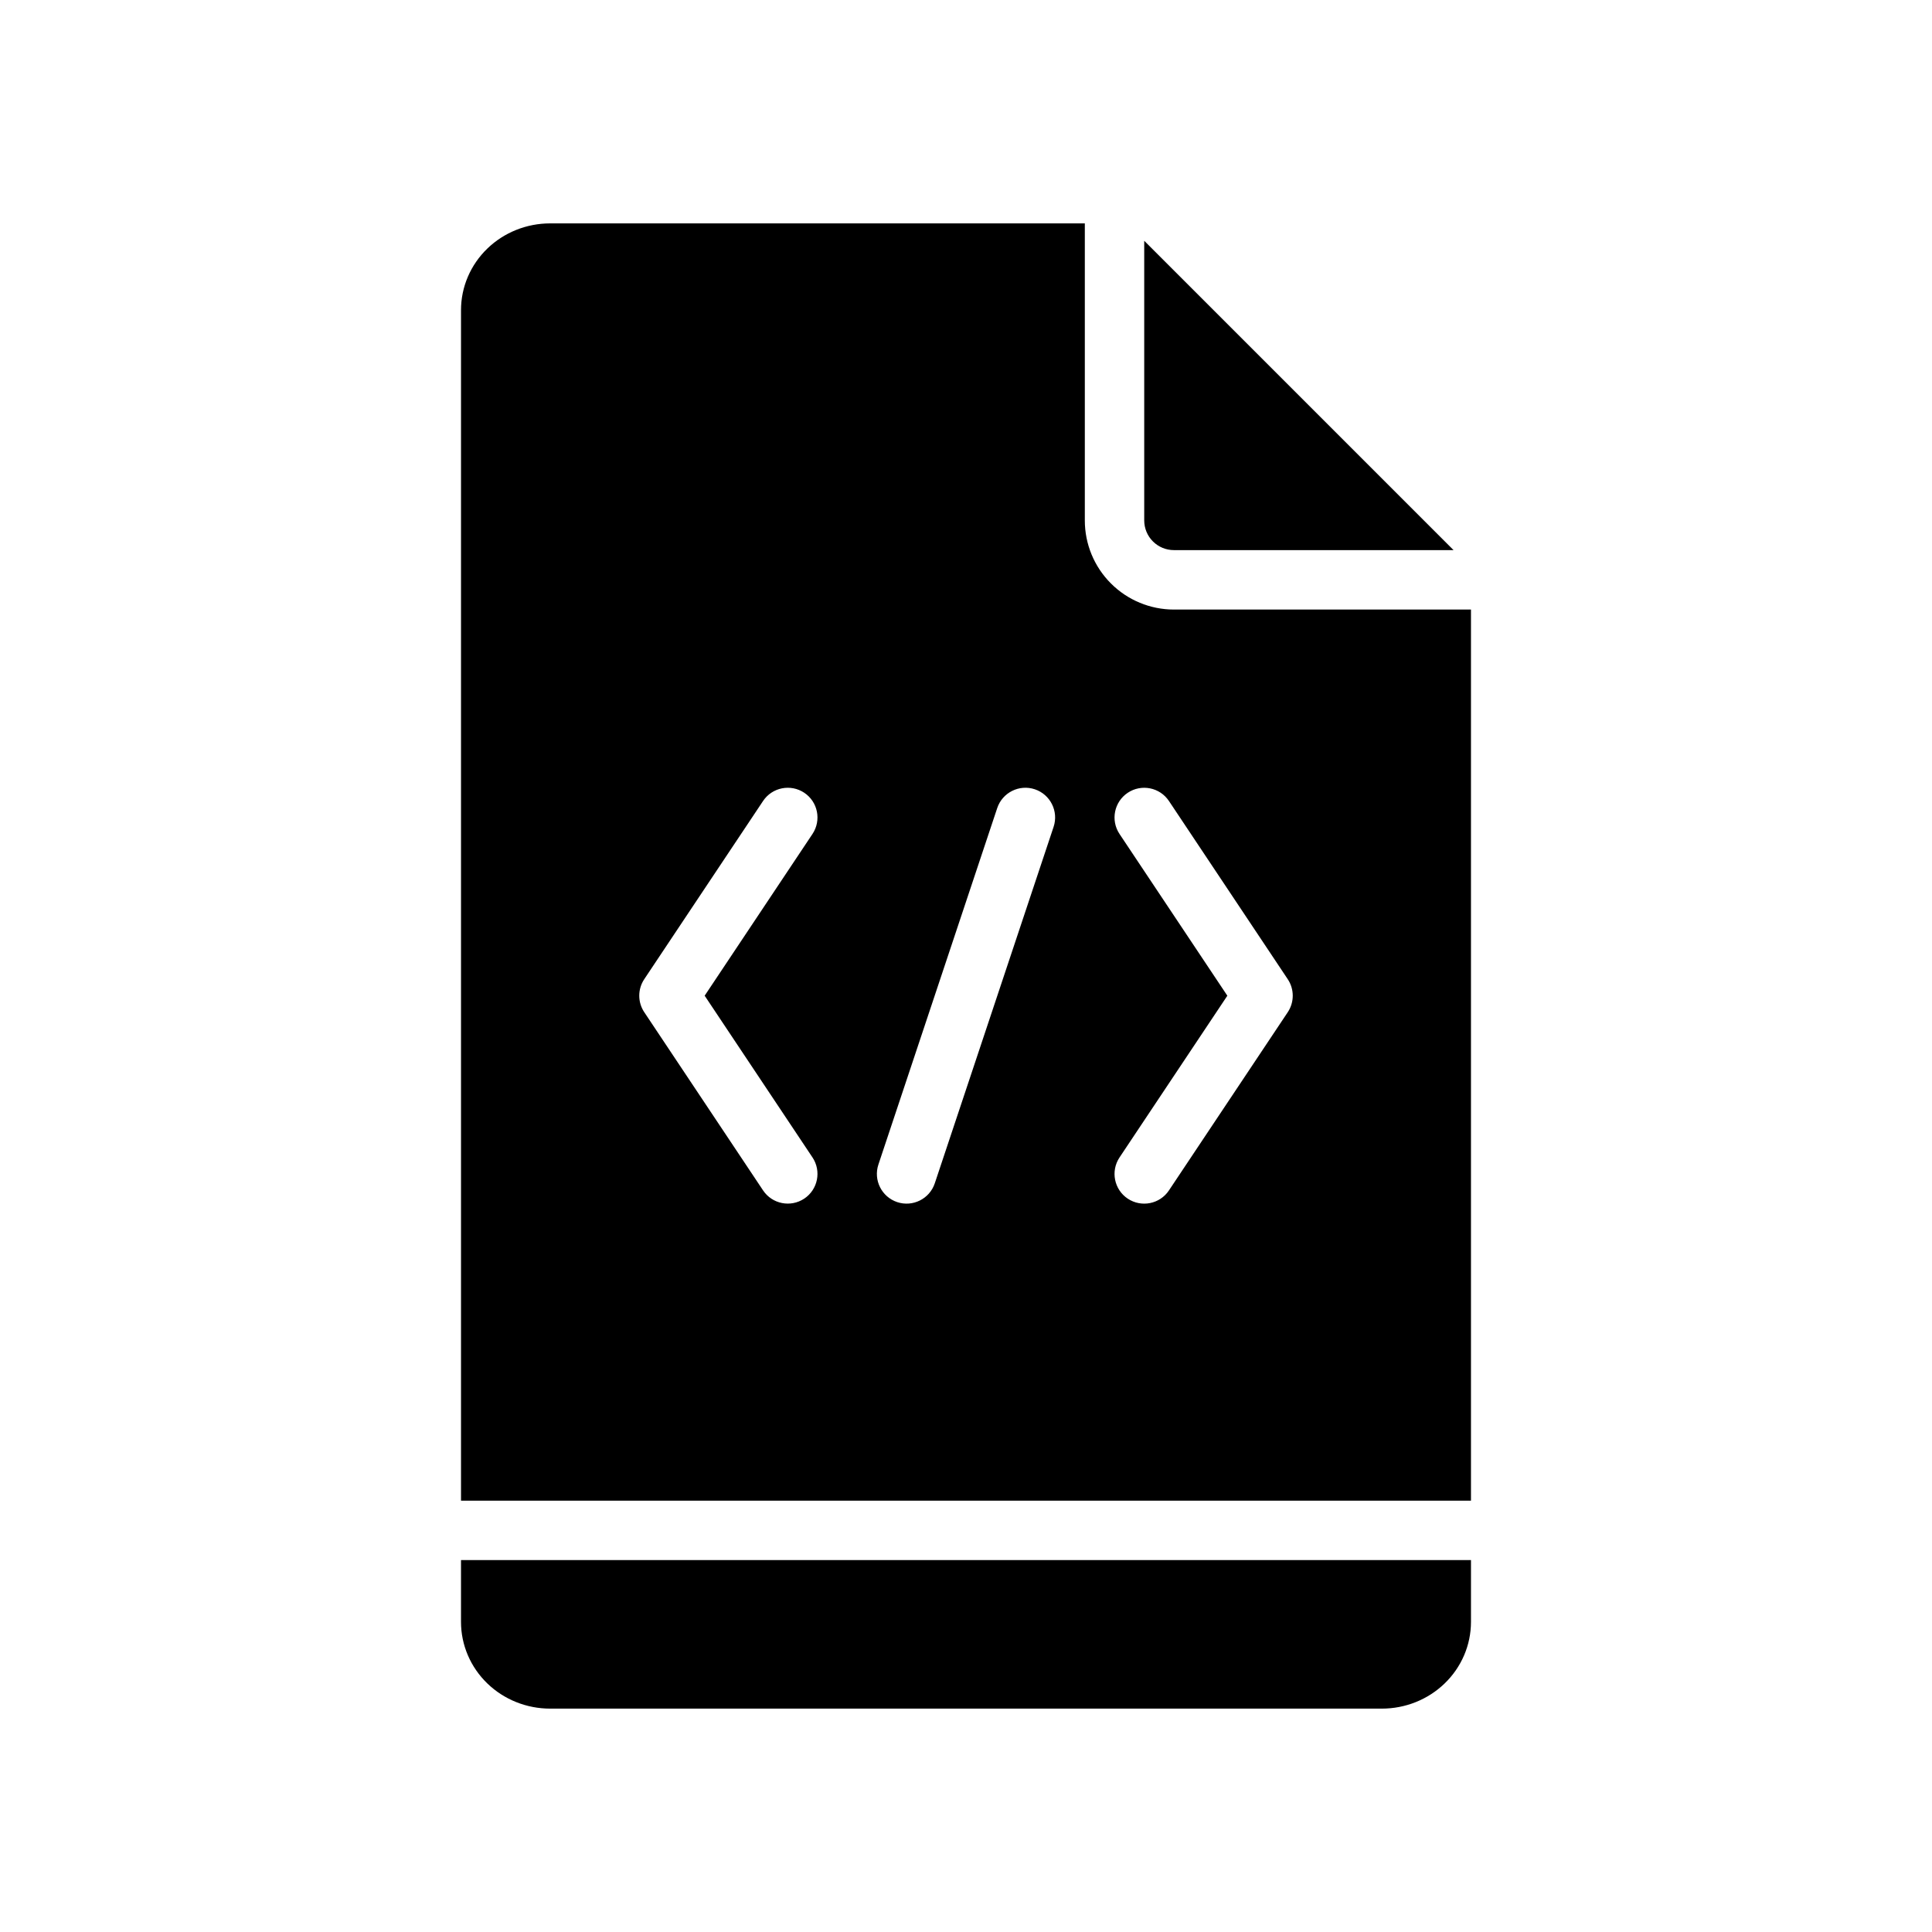
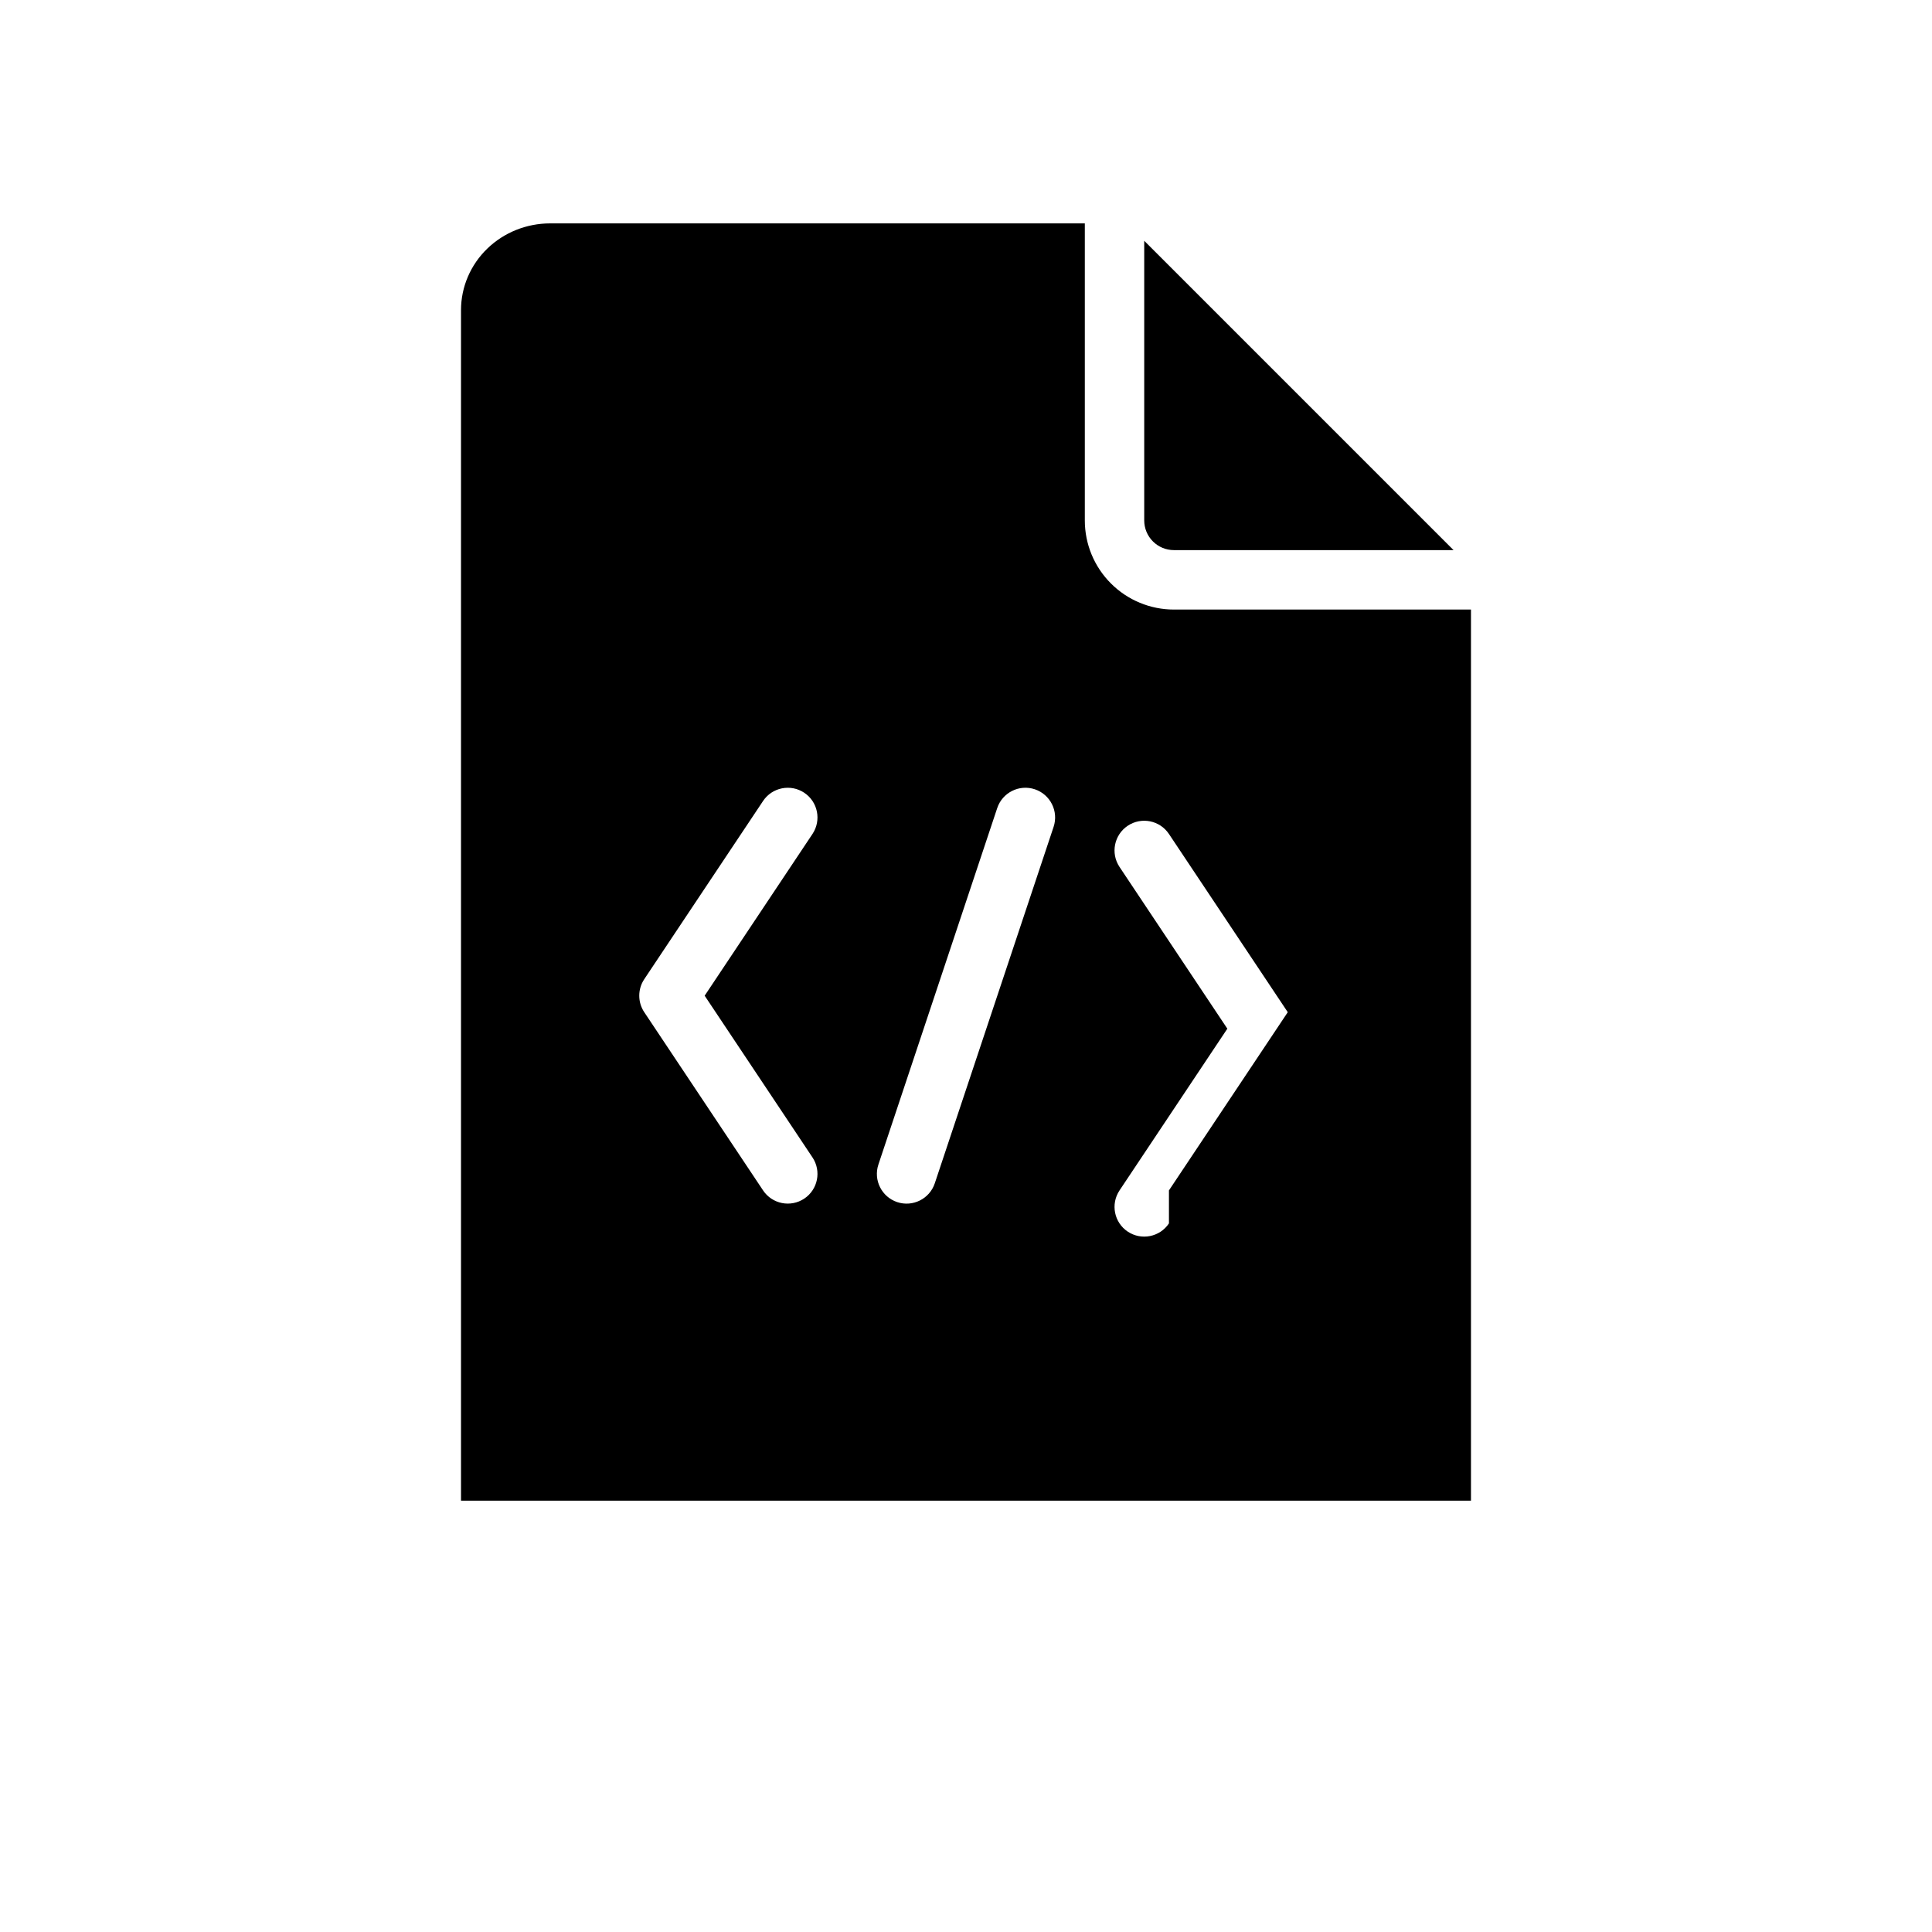
<svg xmlns="http://www.w3.org/2000/svg" fill="#000000" width="800px" height="800px" version="1.1" viewBox="144 144 512 512">
  <g fill-rule="evenodd">
-     <path d="m533.82 557.44h-267.65v16.375c0 6.133 2.512 12.027 7.031 16.367 4.402 4.227 10.359 6.621 16.586 6.621h220.42c6.227 0 12.188-2.394 16.586-6.621 4.519-4.336 7.031-10.234 7.031-16.367v-16.375z" />
-     <path d="m431.49 203.2h-141.7c-6.227 0-12.188 2.394-16.586 6.621-4.519 4.336-7.031 10.234-7.031 16.367v315.51h267.65v-236.16h-78.719c-6.266 0-12.273-2.488-16.695-6.918-4.434-4.426-6.918-10.43-6.918-16.695v-78.719zm-23.215 154.95-31.488 94.465c-1.371 4.117 0.859 8.582 4.984 9.957 4.117 1.371 8.582-0.859 9.957-4.984l31.488-94.465c1.371-4.117-0.859-8.582-4.984-9.957-4.117-1.371-8.582 0.859-9.957 4.984zm45.508 101.32 31.488-47.23c1.762-2.644 1.762-6.094 0-8.738l-31.488-47.23c-2.41-3.613-7.297-4.59-10.918-2.18-3.613 2.41-4.59 7.297-2.18 10.918l28.574 42.863s-28.574 42.863-28.574 42.863c-2.41 3.621-1.434 8.508 2.18 10.918 3.621 2.41 8.508 1.434 10.918-2.18zm-94.465-8.738-28.574-42.863s28.574-42.863 28.574-42.863c2.41-3.621 1.434-8.508-2.18-10.918-3.621-2.41-8.508-1.434-10.918 2.18l-31.488 47.23c-1.762 2.644-1.762 6.094 0 8.738l31.488 47.23c2.41 3.613 7.297 4.59 10.918 2.18 3.613-2.41 4.59-7.297 2.18-10.918z" />
+     <path d="m431.49 203.2h-141.7c-6.227 0-12.188 2.394-16.586 6.621-4.519 4.336-7.031 10.234-7.031 16.367v315.51h267.65v-236.16h-78.719c-6.266 0-12.273-2.488-16.695-6.918-4.434-4.426-6.918-10.43-6.918-16.695v-78.719zm-23.215 154.95-31.488 94.465c-1.371 4.117 0.859 8.582 4.984 9.957 4.117 1.371 8.582-0.859 9.957-4.984l31.488-94.465c1.371-4.117-0.859-8.582-4.984-9.957-4.117-1.371-8.582 0.859-9.957 4.984zm45.508 101.32 31.488-47.23l-31.488-47.23c-2.41-3.613-7.297-4.59-10.918-2.18-3.613 2.41-4.59 7.297-2.18 10.918l28.574 42.863s-28.574 42.863-28.574 42.863c-2.41 3.621-1.434 8.508 2.18 10.918 3.621 2.41 8.508 1.434 10.918-2.18zm-94.465-8.738-28.574-42.863s28.574-42.863 28.574-42.863c2.41-3.621 1.434-8.508-2.18-10.918-3.621-2.41-8.508-1.434-10.918 2.18l-31.488 47.23c-1.762 2.644-1.762 6.094 0 8.738l31.488 47.23c2.41 3.613 7.297 4.59 10.918 2.18 3.613-2.41 4.59-7.297 2.18-10.918z" />
    <path d="m447.23 207.81v74.105c0 2.086 0.828 4.094 2.305 5.566 1.473 1.48 3.481 2.305 5.566 2.305h74.105l-81.98-81.98z" />
  </g>
</svg>